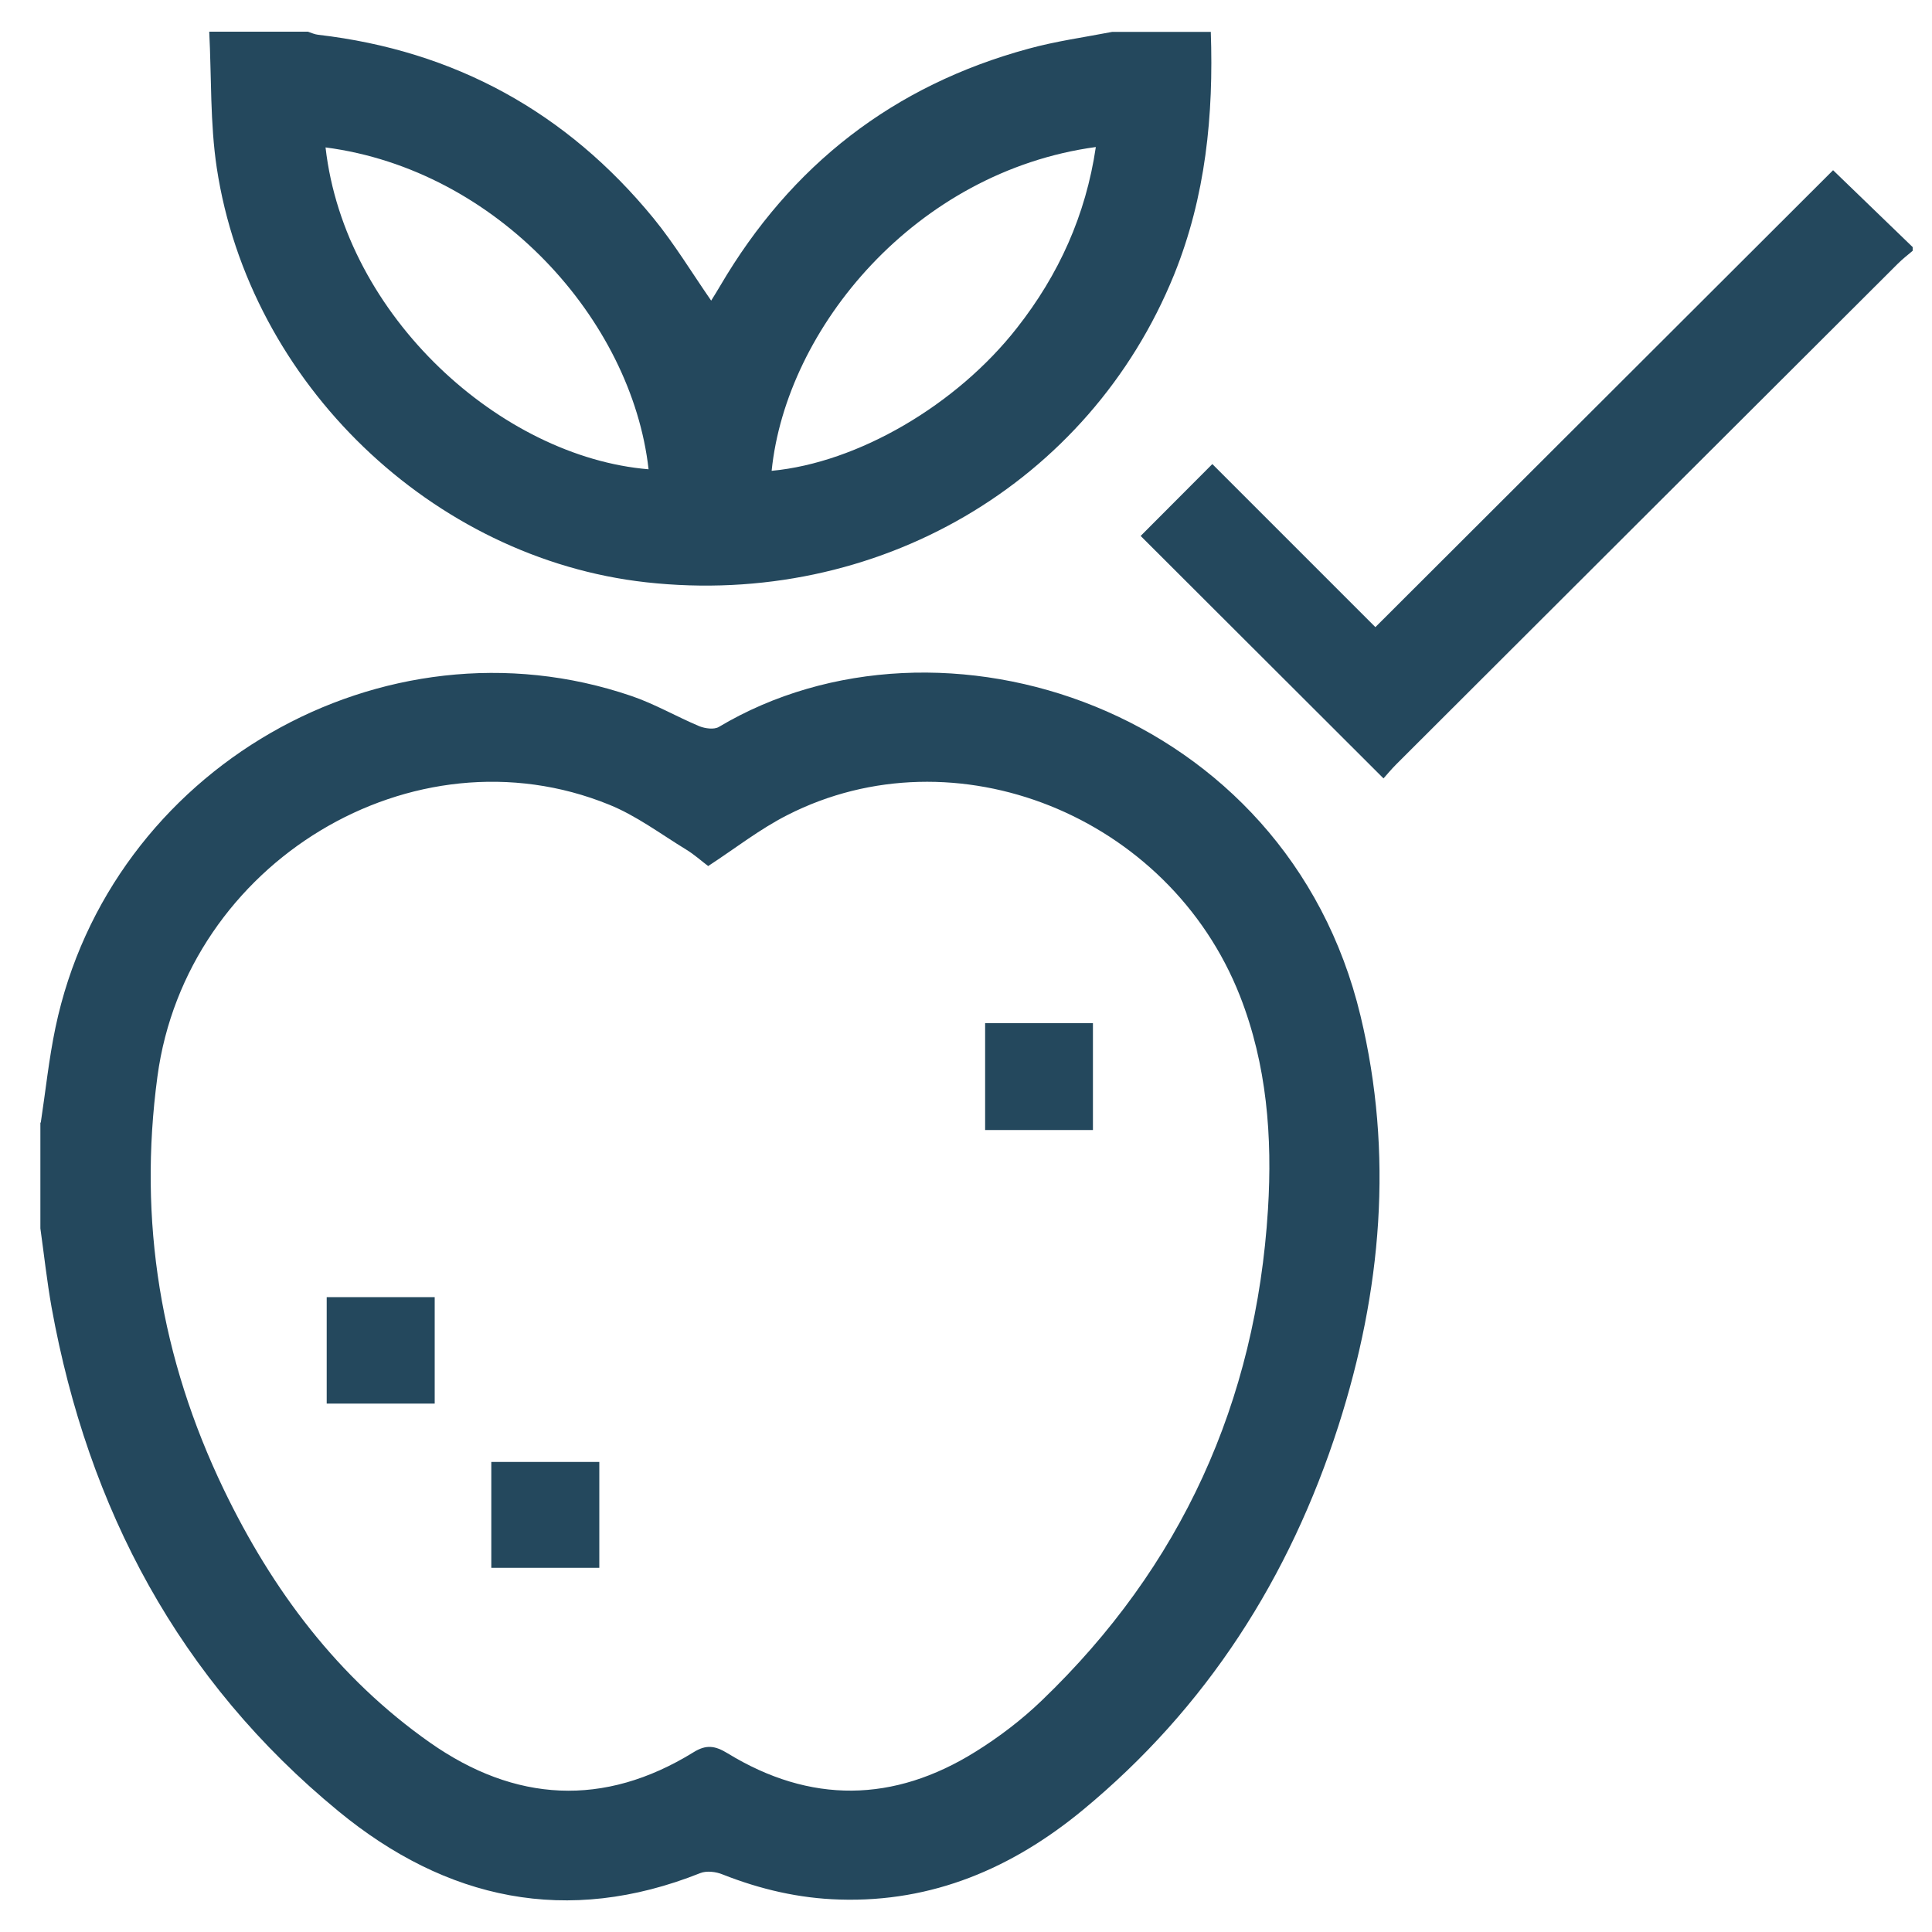
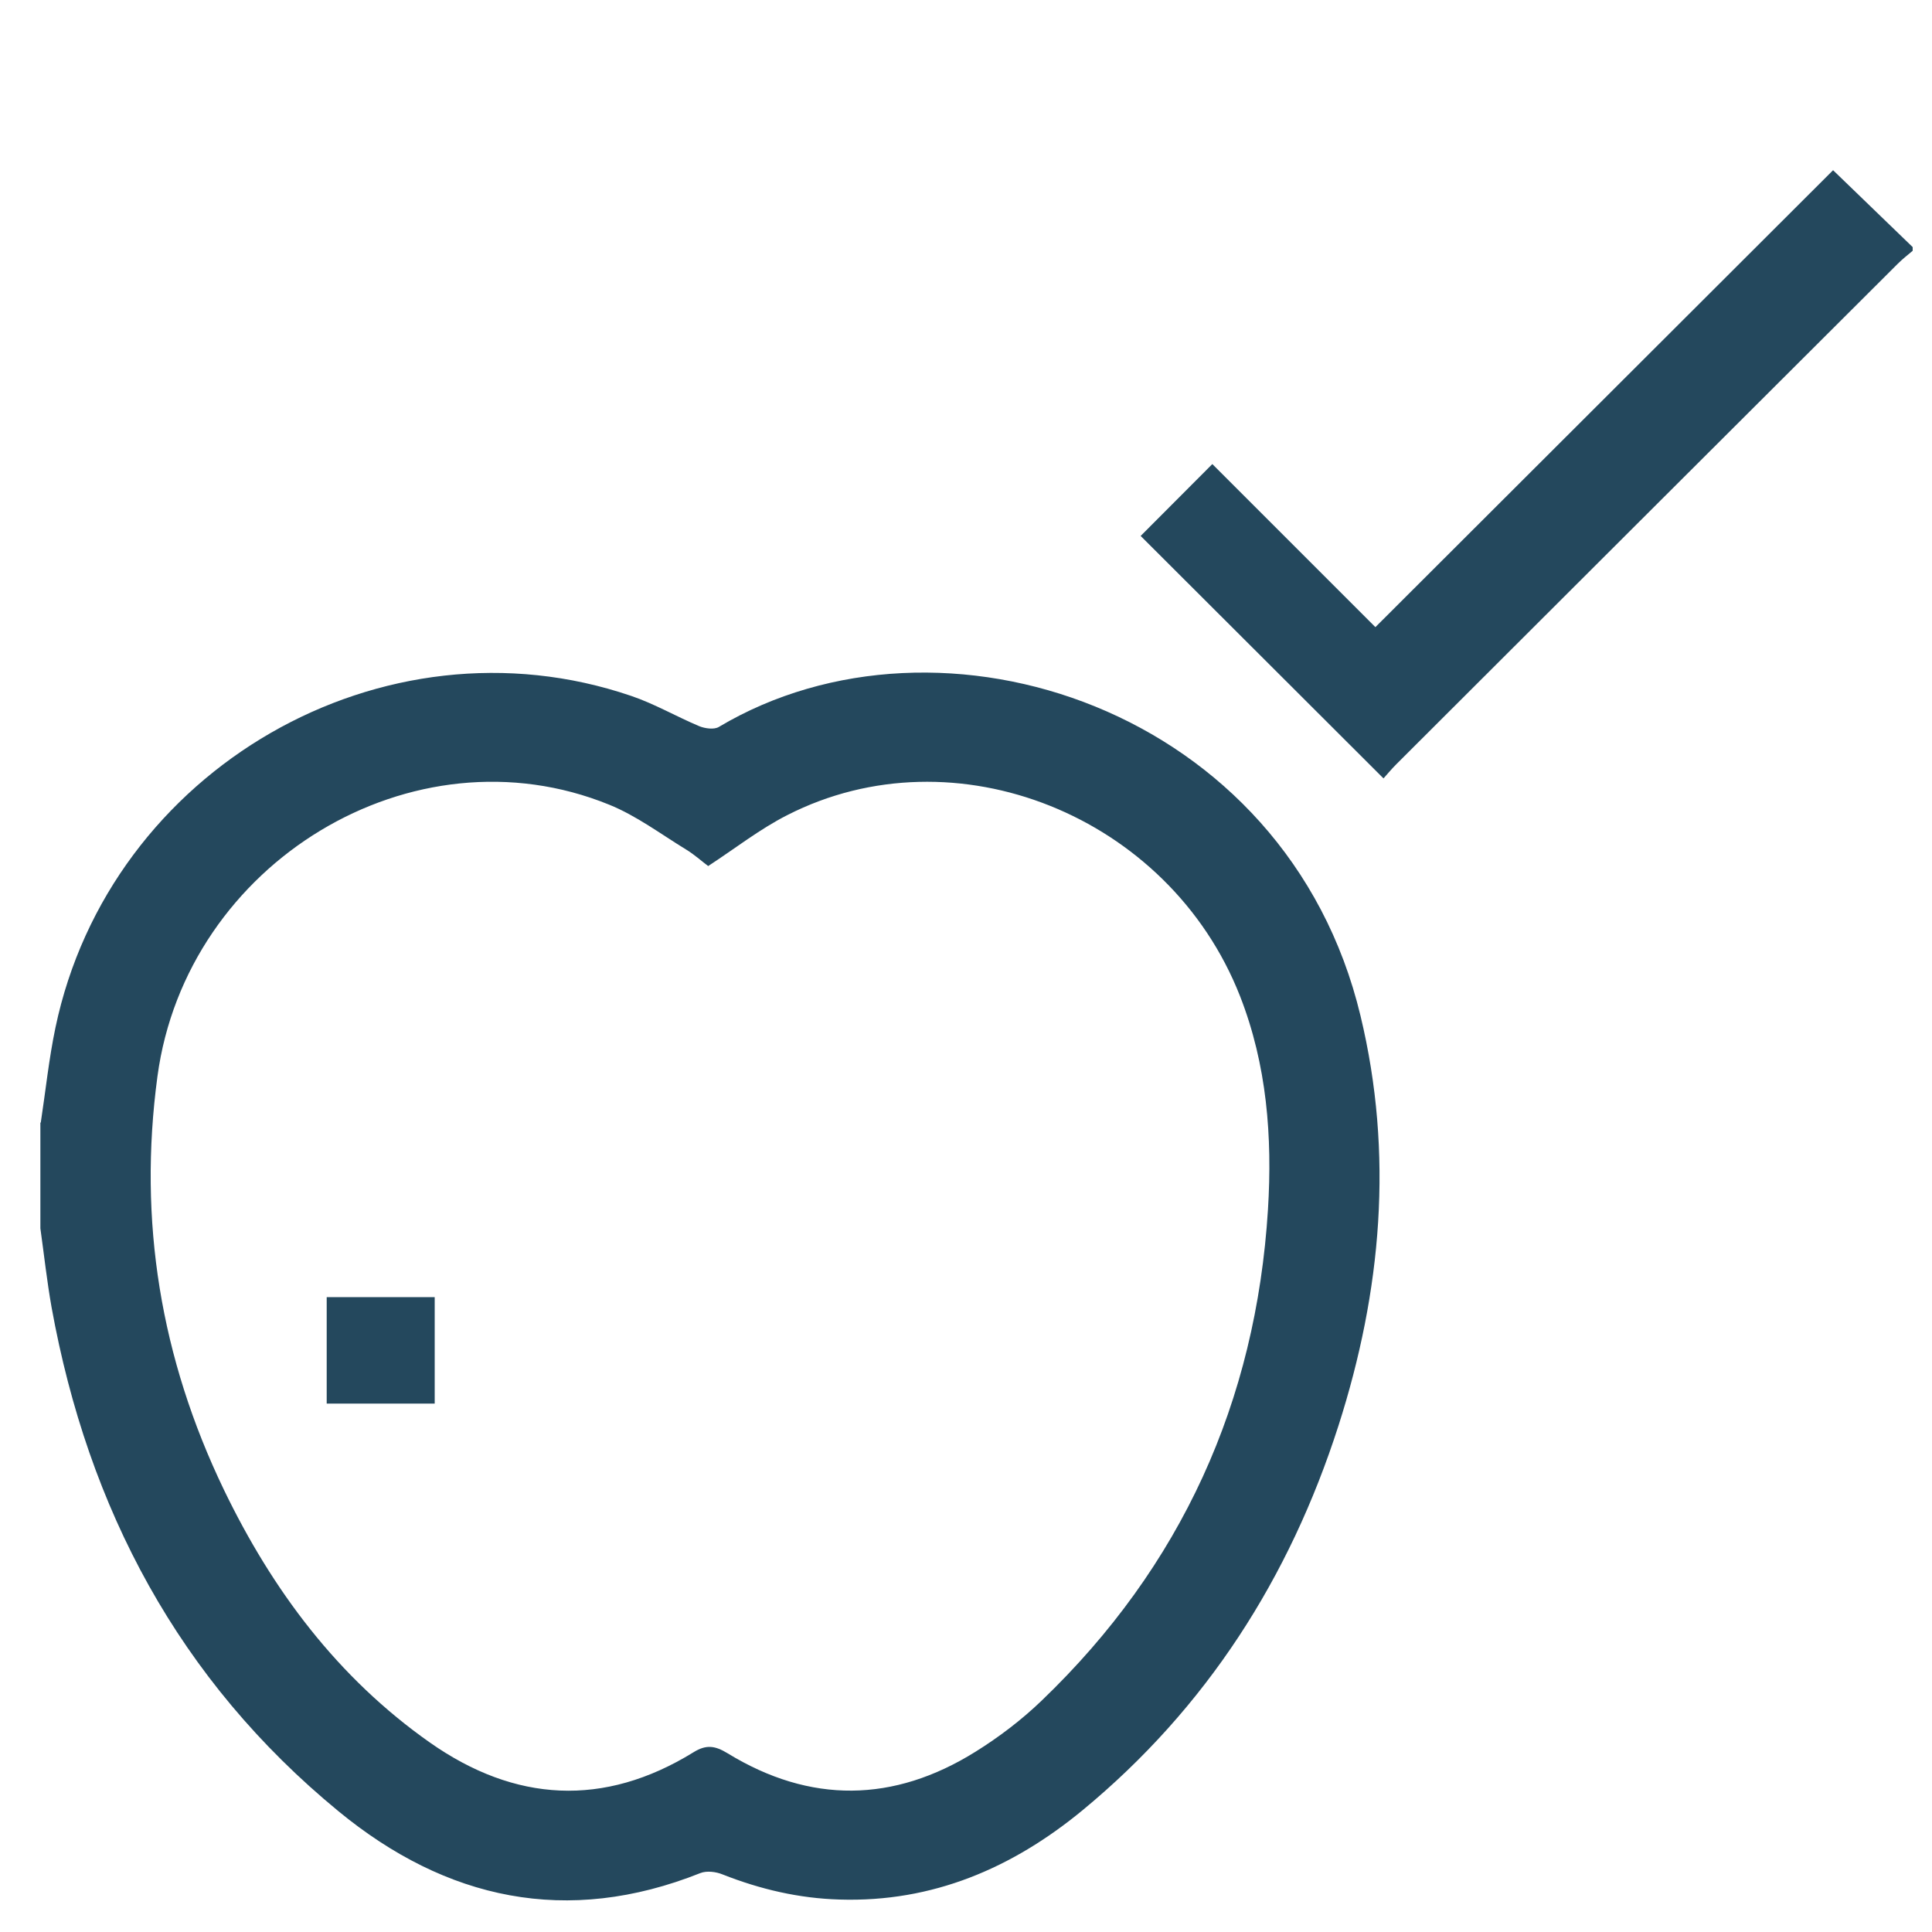
<svg xmlns="http://www.w3.org/2000/svg" id="Layer_1" viewBox="0 0 100 100">
  <defs>
    <style>.cls-1{fill:#24485d;}</style>
  </defs>
  <path class="cls-1" d="M2.11,58.11c.25-1.64.42-3.3.76-4.92,2.81-13.4,16.96-21.55,29.8-17.17,1.21.41,2.34,1.07,3.53,1.57.3.12.76.18,1,.04,11.49-6.85,29.41-.96,33.22,14.95,1.72,7.15,1.09,14.25-1.14,21.21-2.53,7.88-6.83,14.61-13.25,19.91-3.63,2.99-7.76,4.77-12.57,4.62-2.1-.06-4.11-.53-6.06-1.3-.34-.14-.82-.2-1.15-.07-6.9,2.75-13.16,1.38-18.73-3.2-8.25-6.78-12.96-15.65-14.85-26.08-.24-1.35-.39-2.73-.58-4.09v-5.48h0ZM36.66,44.83c-.35-.26-.72-.6-1.15-.86-1.31-.8-2.57-1.75-3.98-2.32-10.15-4.13-21.89,3-23.38,14.06-1.01,7.49.17,14.6,3.43,21.38,2.51,5.21,5.9,9.75,10.68,13.11,4.39,3.08,8.99,3.36,13.63.5.67-.42,1.13-.34,1.77.05,4.28,2.62,8.6,2.56,12.83-.08,1.22-.76,2.39-1.65,3.43-2.65,7.23-6.94,11.09-15.46,11.71-25.42.23-3.75-.05-7.48-1.45-11.05-3.67-9.34-14.75-13.79-23.43-9.36-1.42.72-2.69,1.72-4.1,2.64Z" />
-   <path class="cls-1" d="M62.67,1.64c.15,4.31-.26,8.52-1.9,12.58-4.39,10.81-15.39,17.24-27.32,15.92-11.07-1.23-20.54-10.3-22.23-21.45-.35-2.32-.27-4.7-.39-7.05h5.11c.17.06.35.14.53.16,7.07.82,12.86,4.01,17.35,9.49,1.08,1.32,1.98,2.81,2.99,4.27.16-.26.32-.51.47-.77,3.66-6.24,8.96-10.37,15.96-12.27,1.42-.39,2.88-.59,4.33-.87h5.11ZM39.94,24.37c4.46-.42,9.57-3.4,12.7-7.4,2.16-2.75,3.56-5.83,4.08-9.36-9.33,1.27-16.03,9.37-16.78,16.76ZM16.85,7.63c1,8.77,9.11,16.03,16.72,16.66-.87-7.74-7.84-15.5-16.72-16.66Z" />
  <path class="cls-1" d="M99,12.98c-.26.22-.53.43-.77.67-8.65,8.63-17.3,17.26-25.95,25.9-.27.27-.51.56-.67.74-4.26-4.25-8.46-8.45-12.57-12.55,1.13-1.13,2.42-2.43,3.71-3.72,2.7,2.7,5.56,5.56,8.44,8.44,7.98-7.97,15.82-15.79,23.69-23.65,1.46,1.41,2.79,2.7,4.12,3.98v.19h0Z" />
-   <path class="cls-1" d="M56.57,52.96v5.53h-5.58v-5.53h5.58Z" />
  <path class="cls-1" d="M16.91,72.65v-5.51h5.59v5.51h-5.59Z" />
-   <path class="cls-1" d="M31.02,75.67v5.48h-5.59v-5.48h5.59Z" />
</svg>